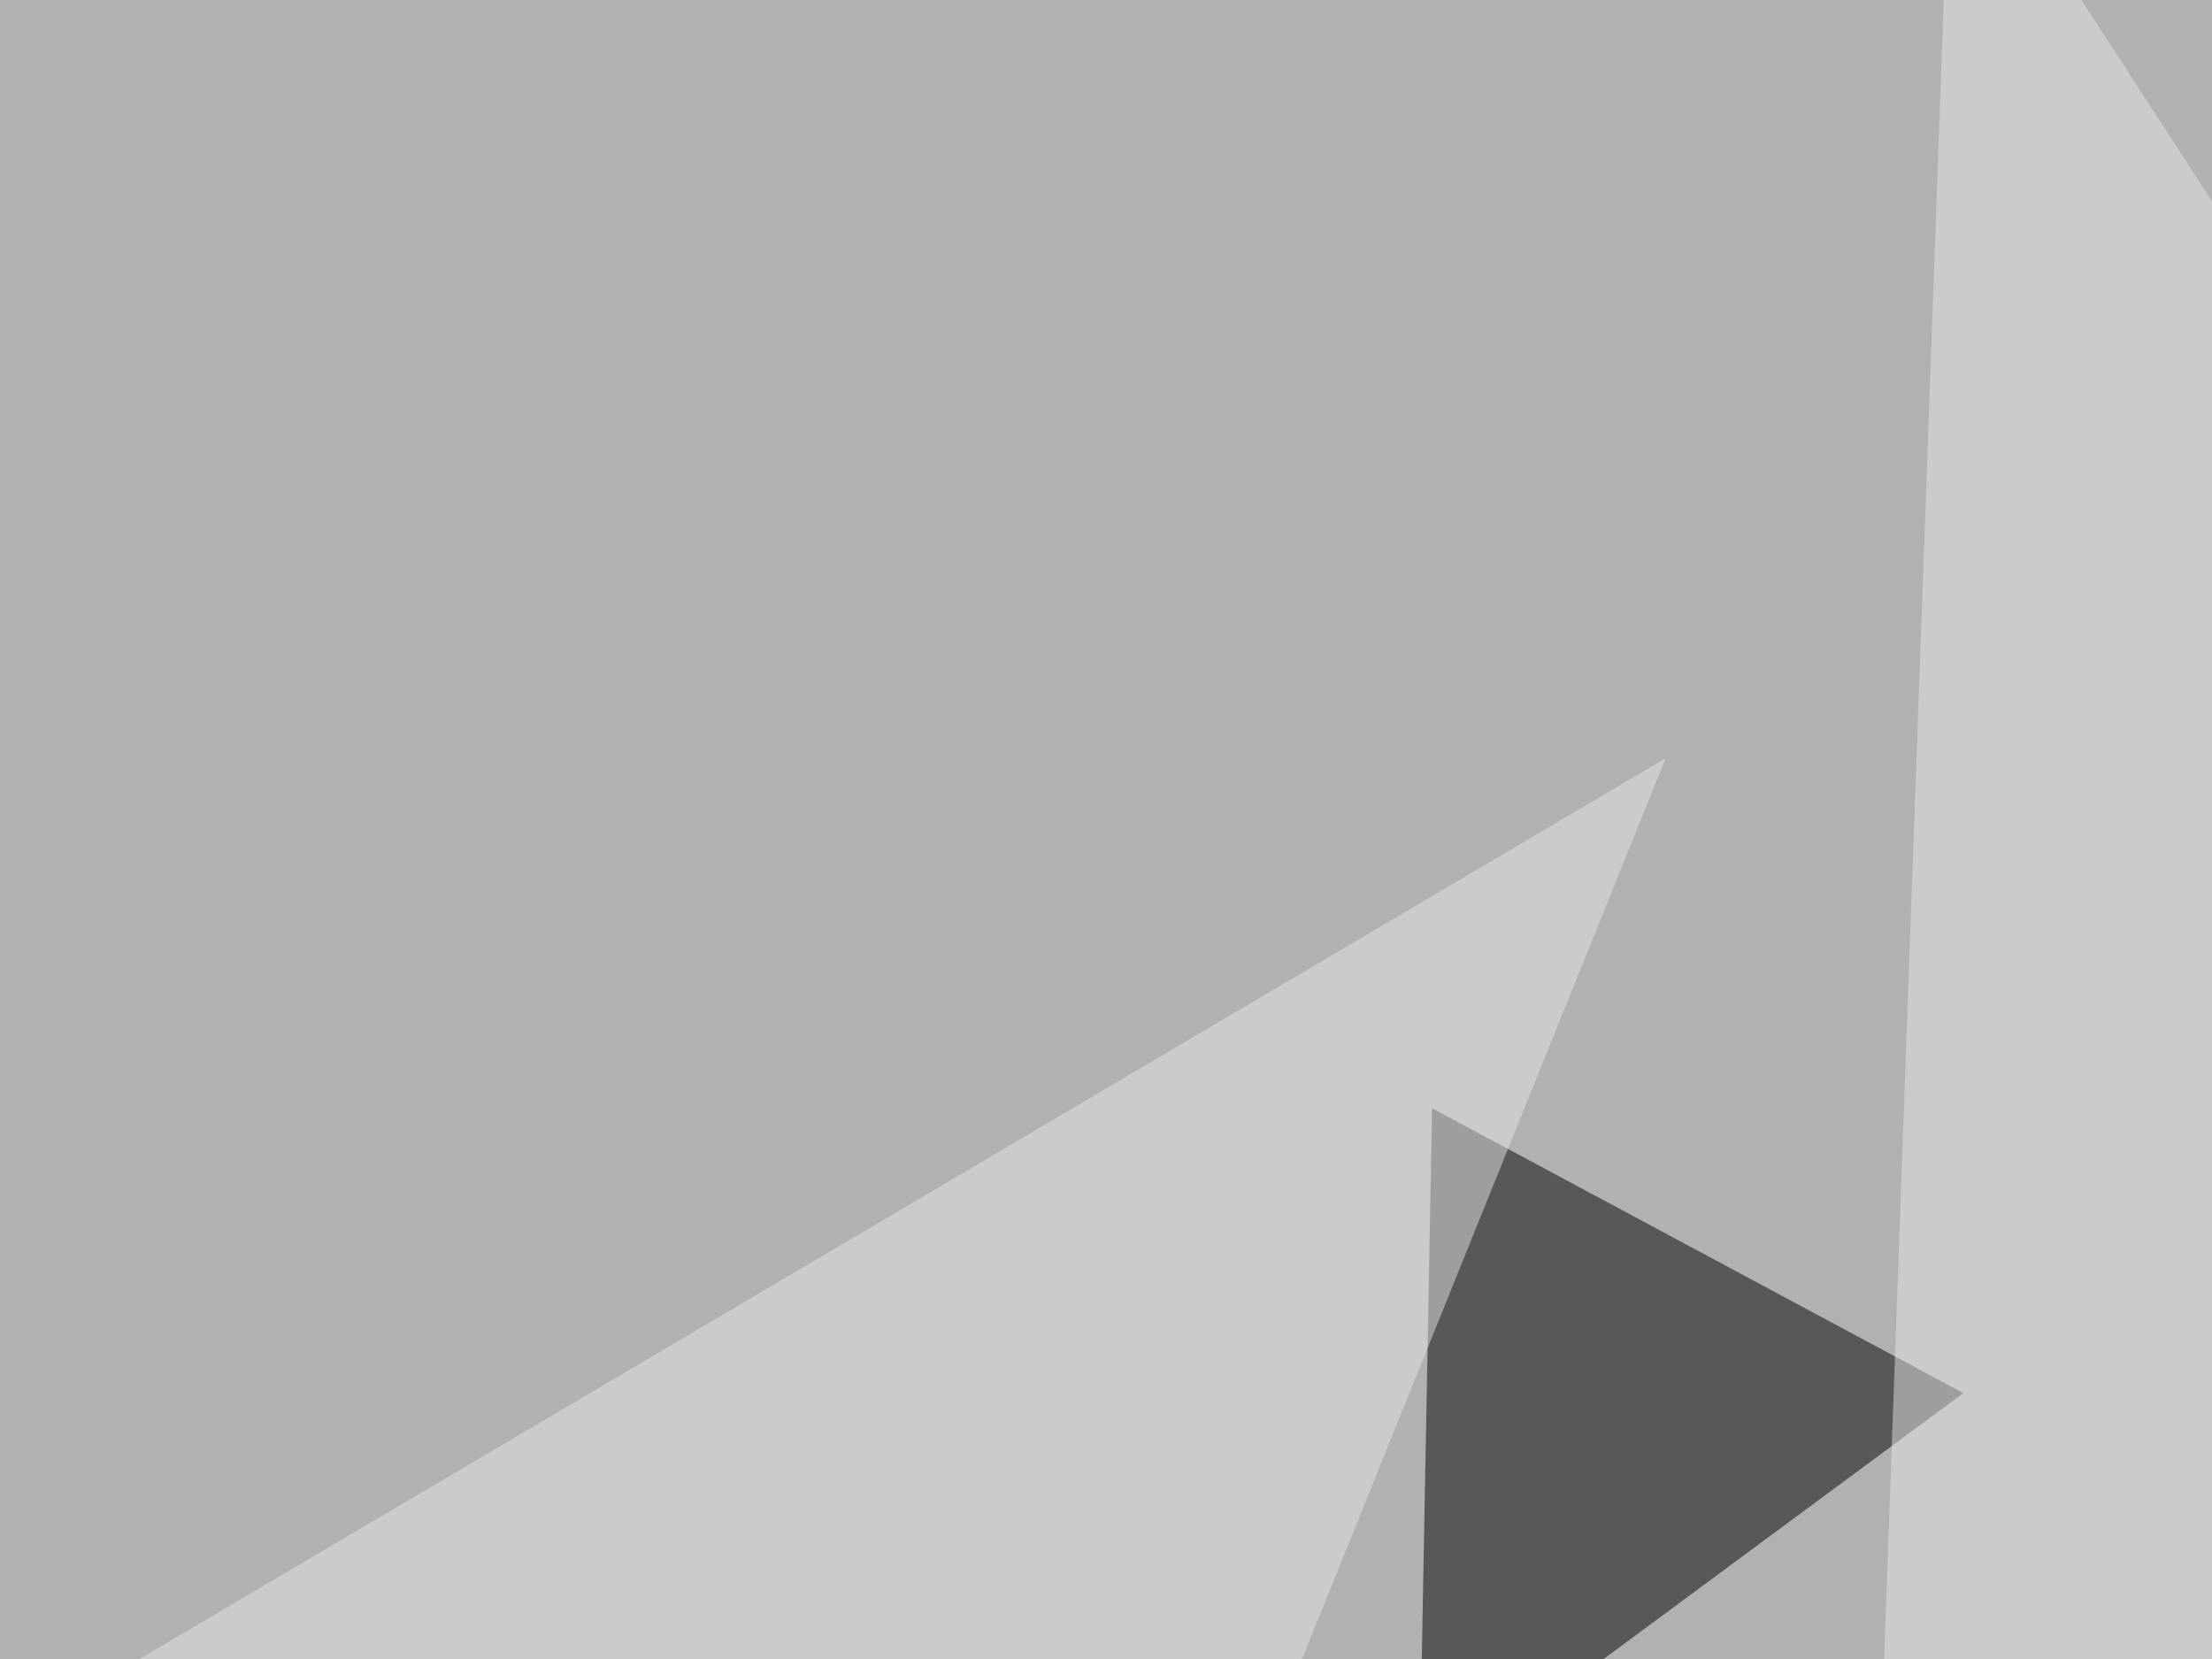
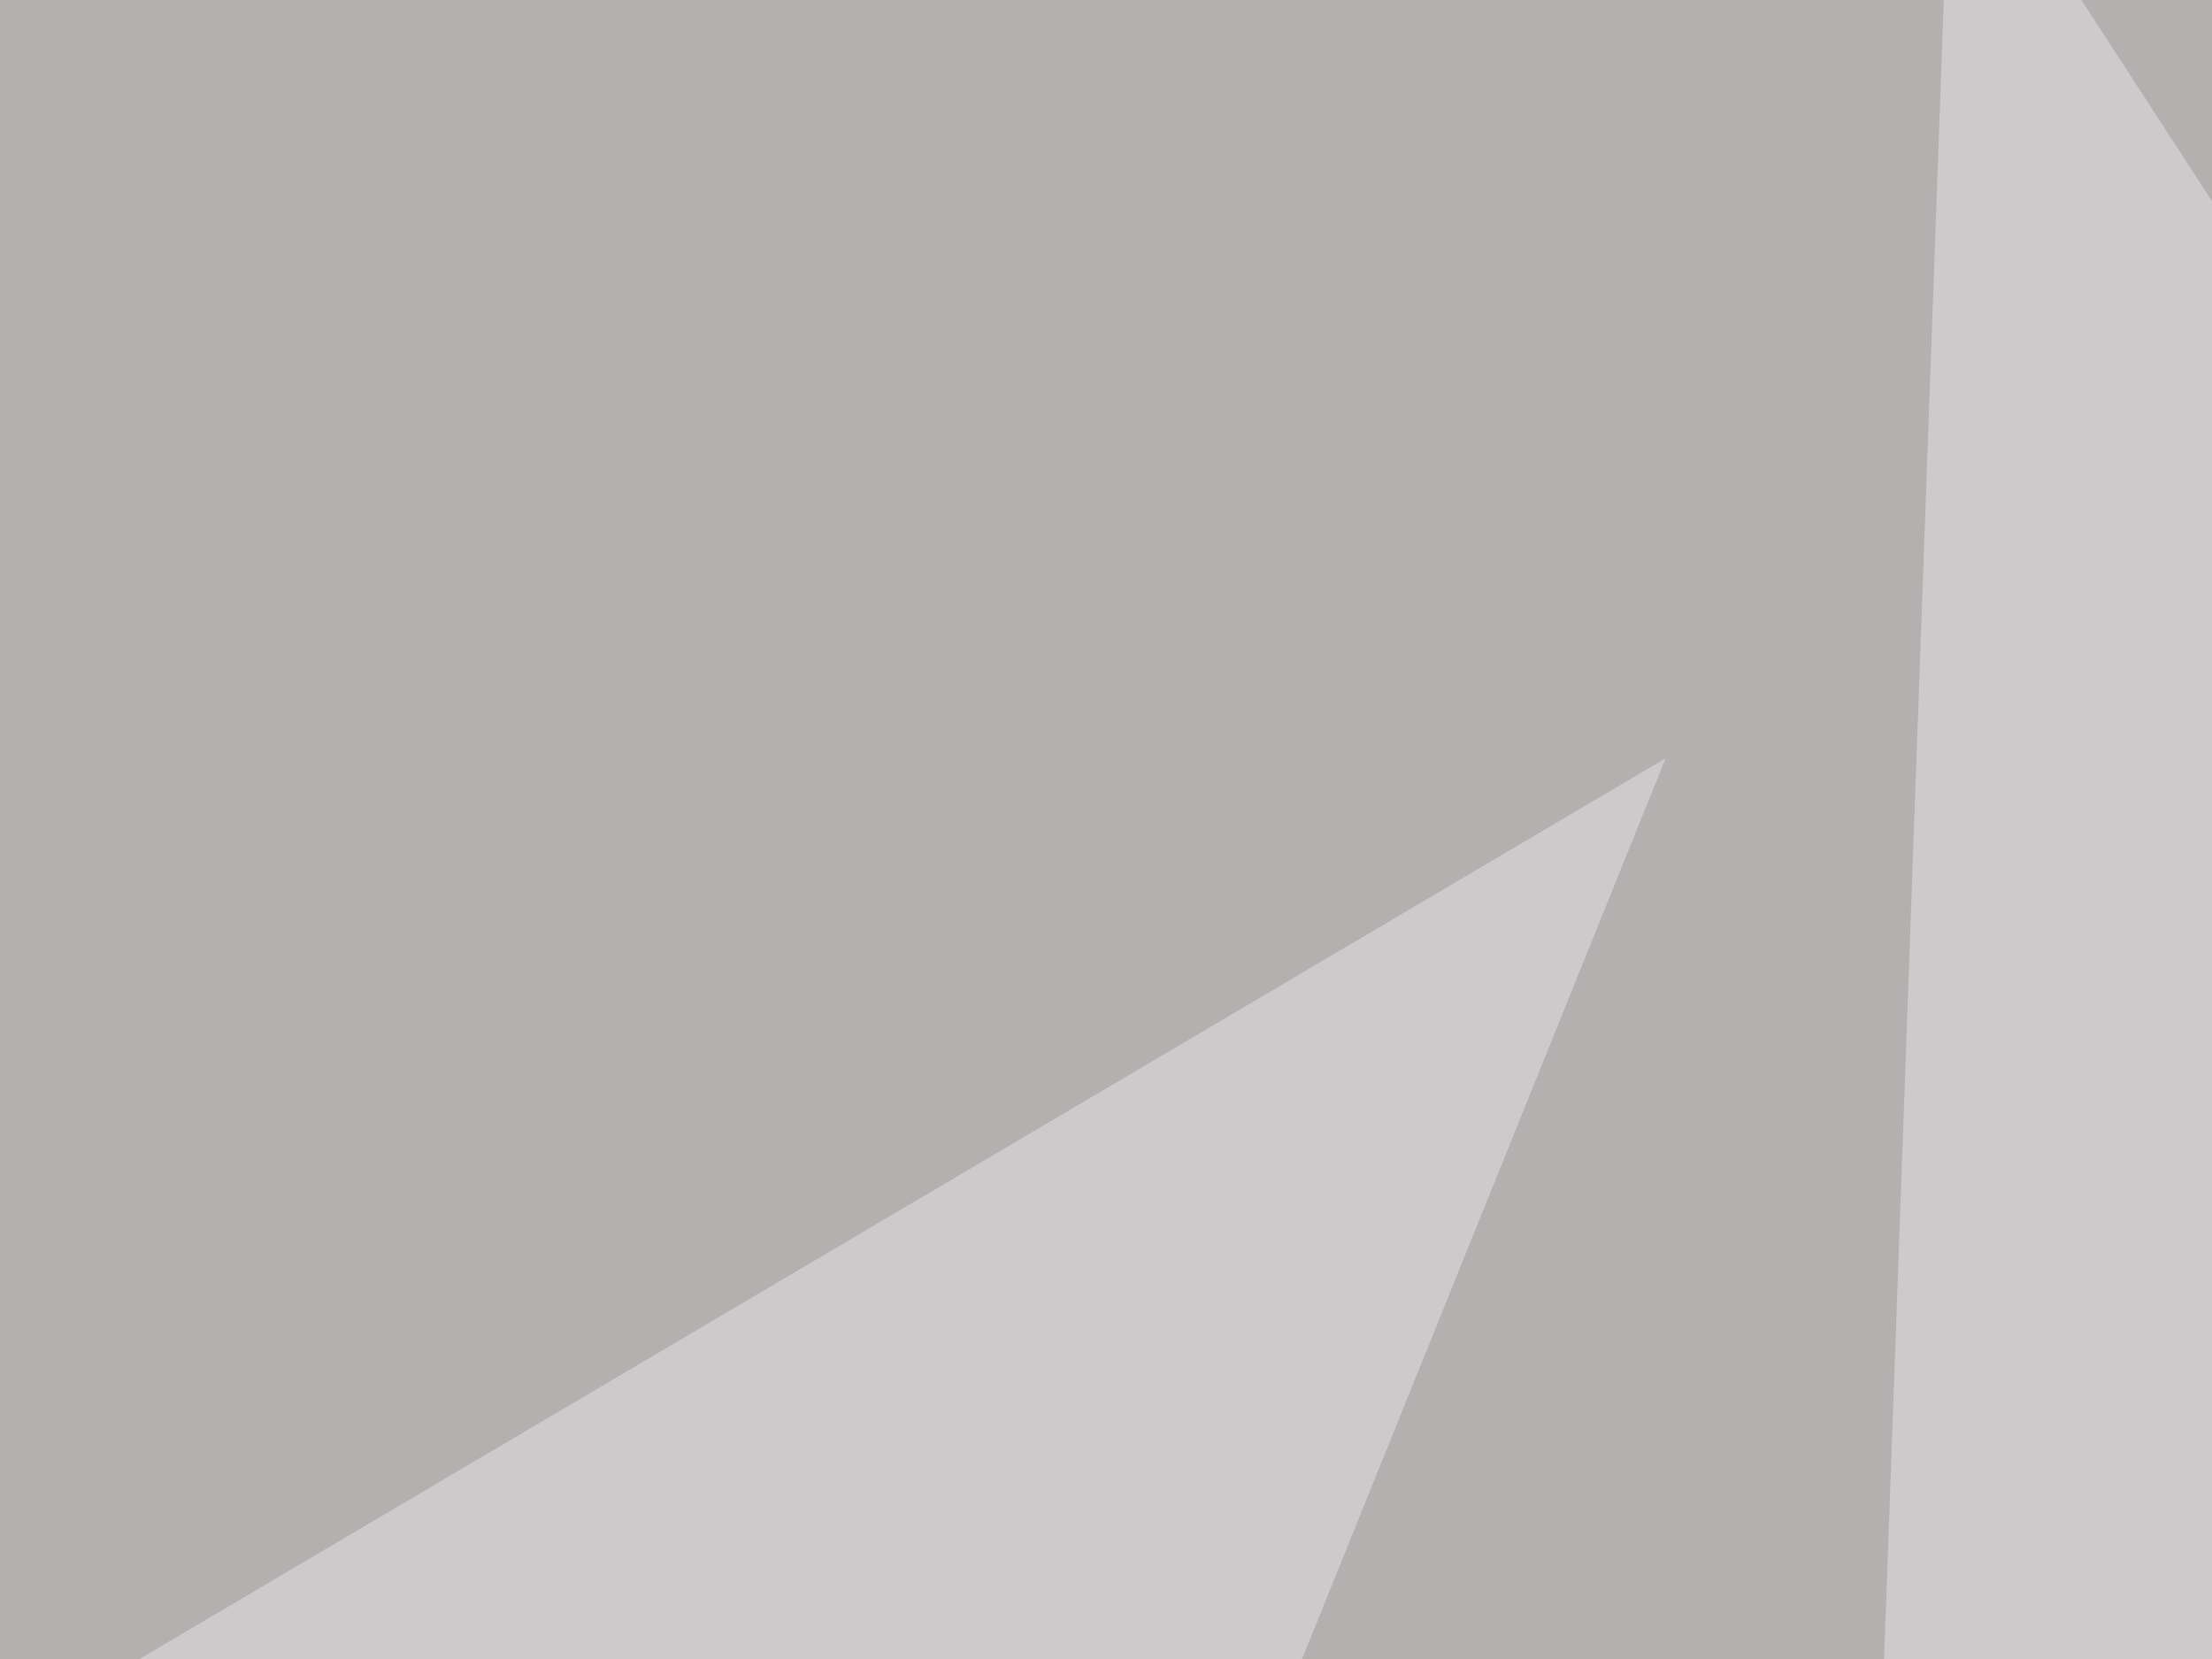
<svg xmlns="http://www.w3.org/2000/svg" width="500" height="375">
  <filter id="a">
    <feGaussianBlur stdDeviation="55" />
  </filter>
  <rect width="100%" height="100%" fill="#b3b0b0" />
  <g filter="url(#a)">
    <g fill-opacity=".5">
-       <path d="M323.7 250.5l-2.9 155.3 123-90.9z" />
      <path fill="#282a3c" d="M572.8 446.8l-20.6 161.1-369-44z" />
      <path fill="#e8e5e7" d="M423.3 446.8L772 464.4 441-45.4z" />
-       <path fill="#e7e5e7" d="M-45.4 420.4L235.8 520l140.7-348.6z" />
+       <path fill="#e7e5e7" d="M-45.4 420.4L235.8 520l140.7-348.6" />
    </g>
  </g>
</svg>